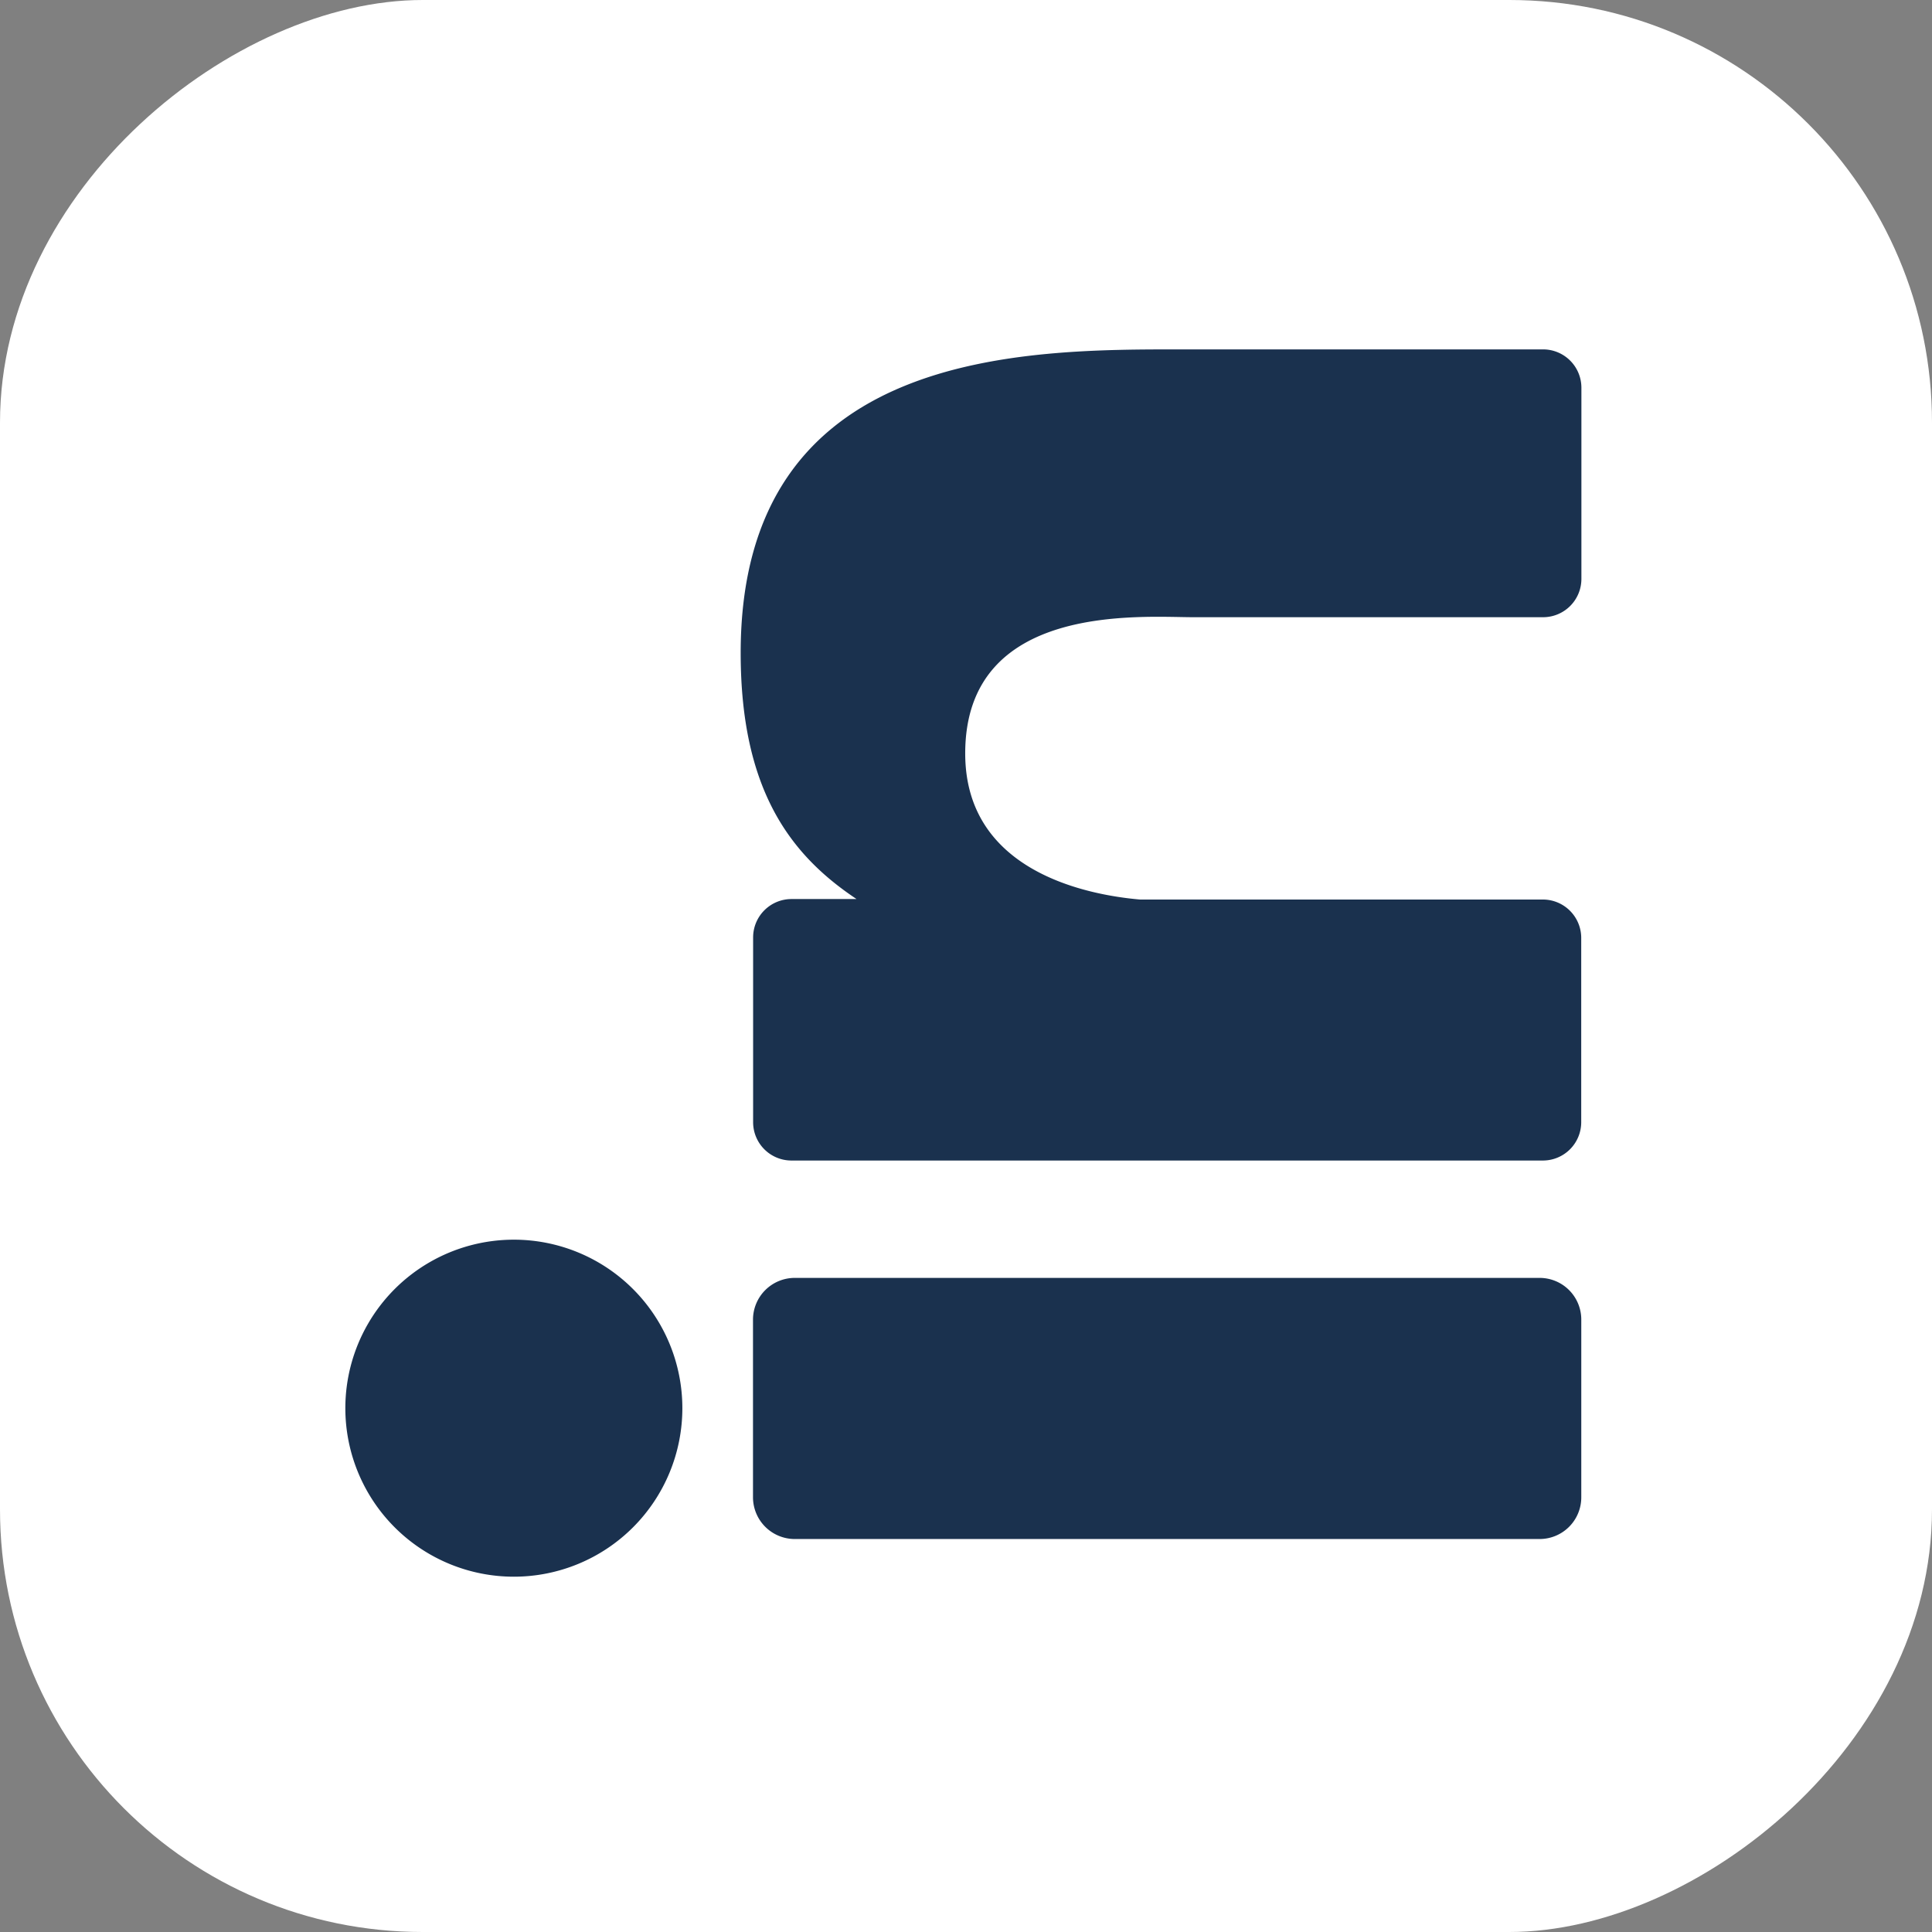
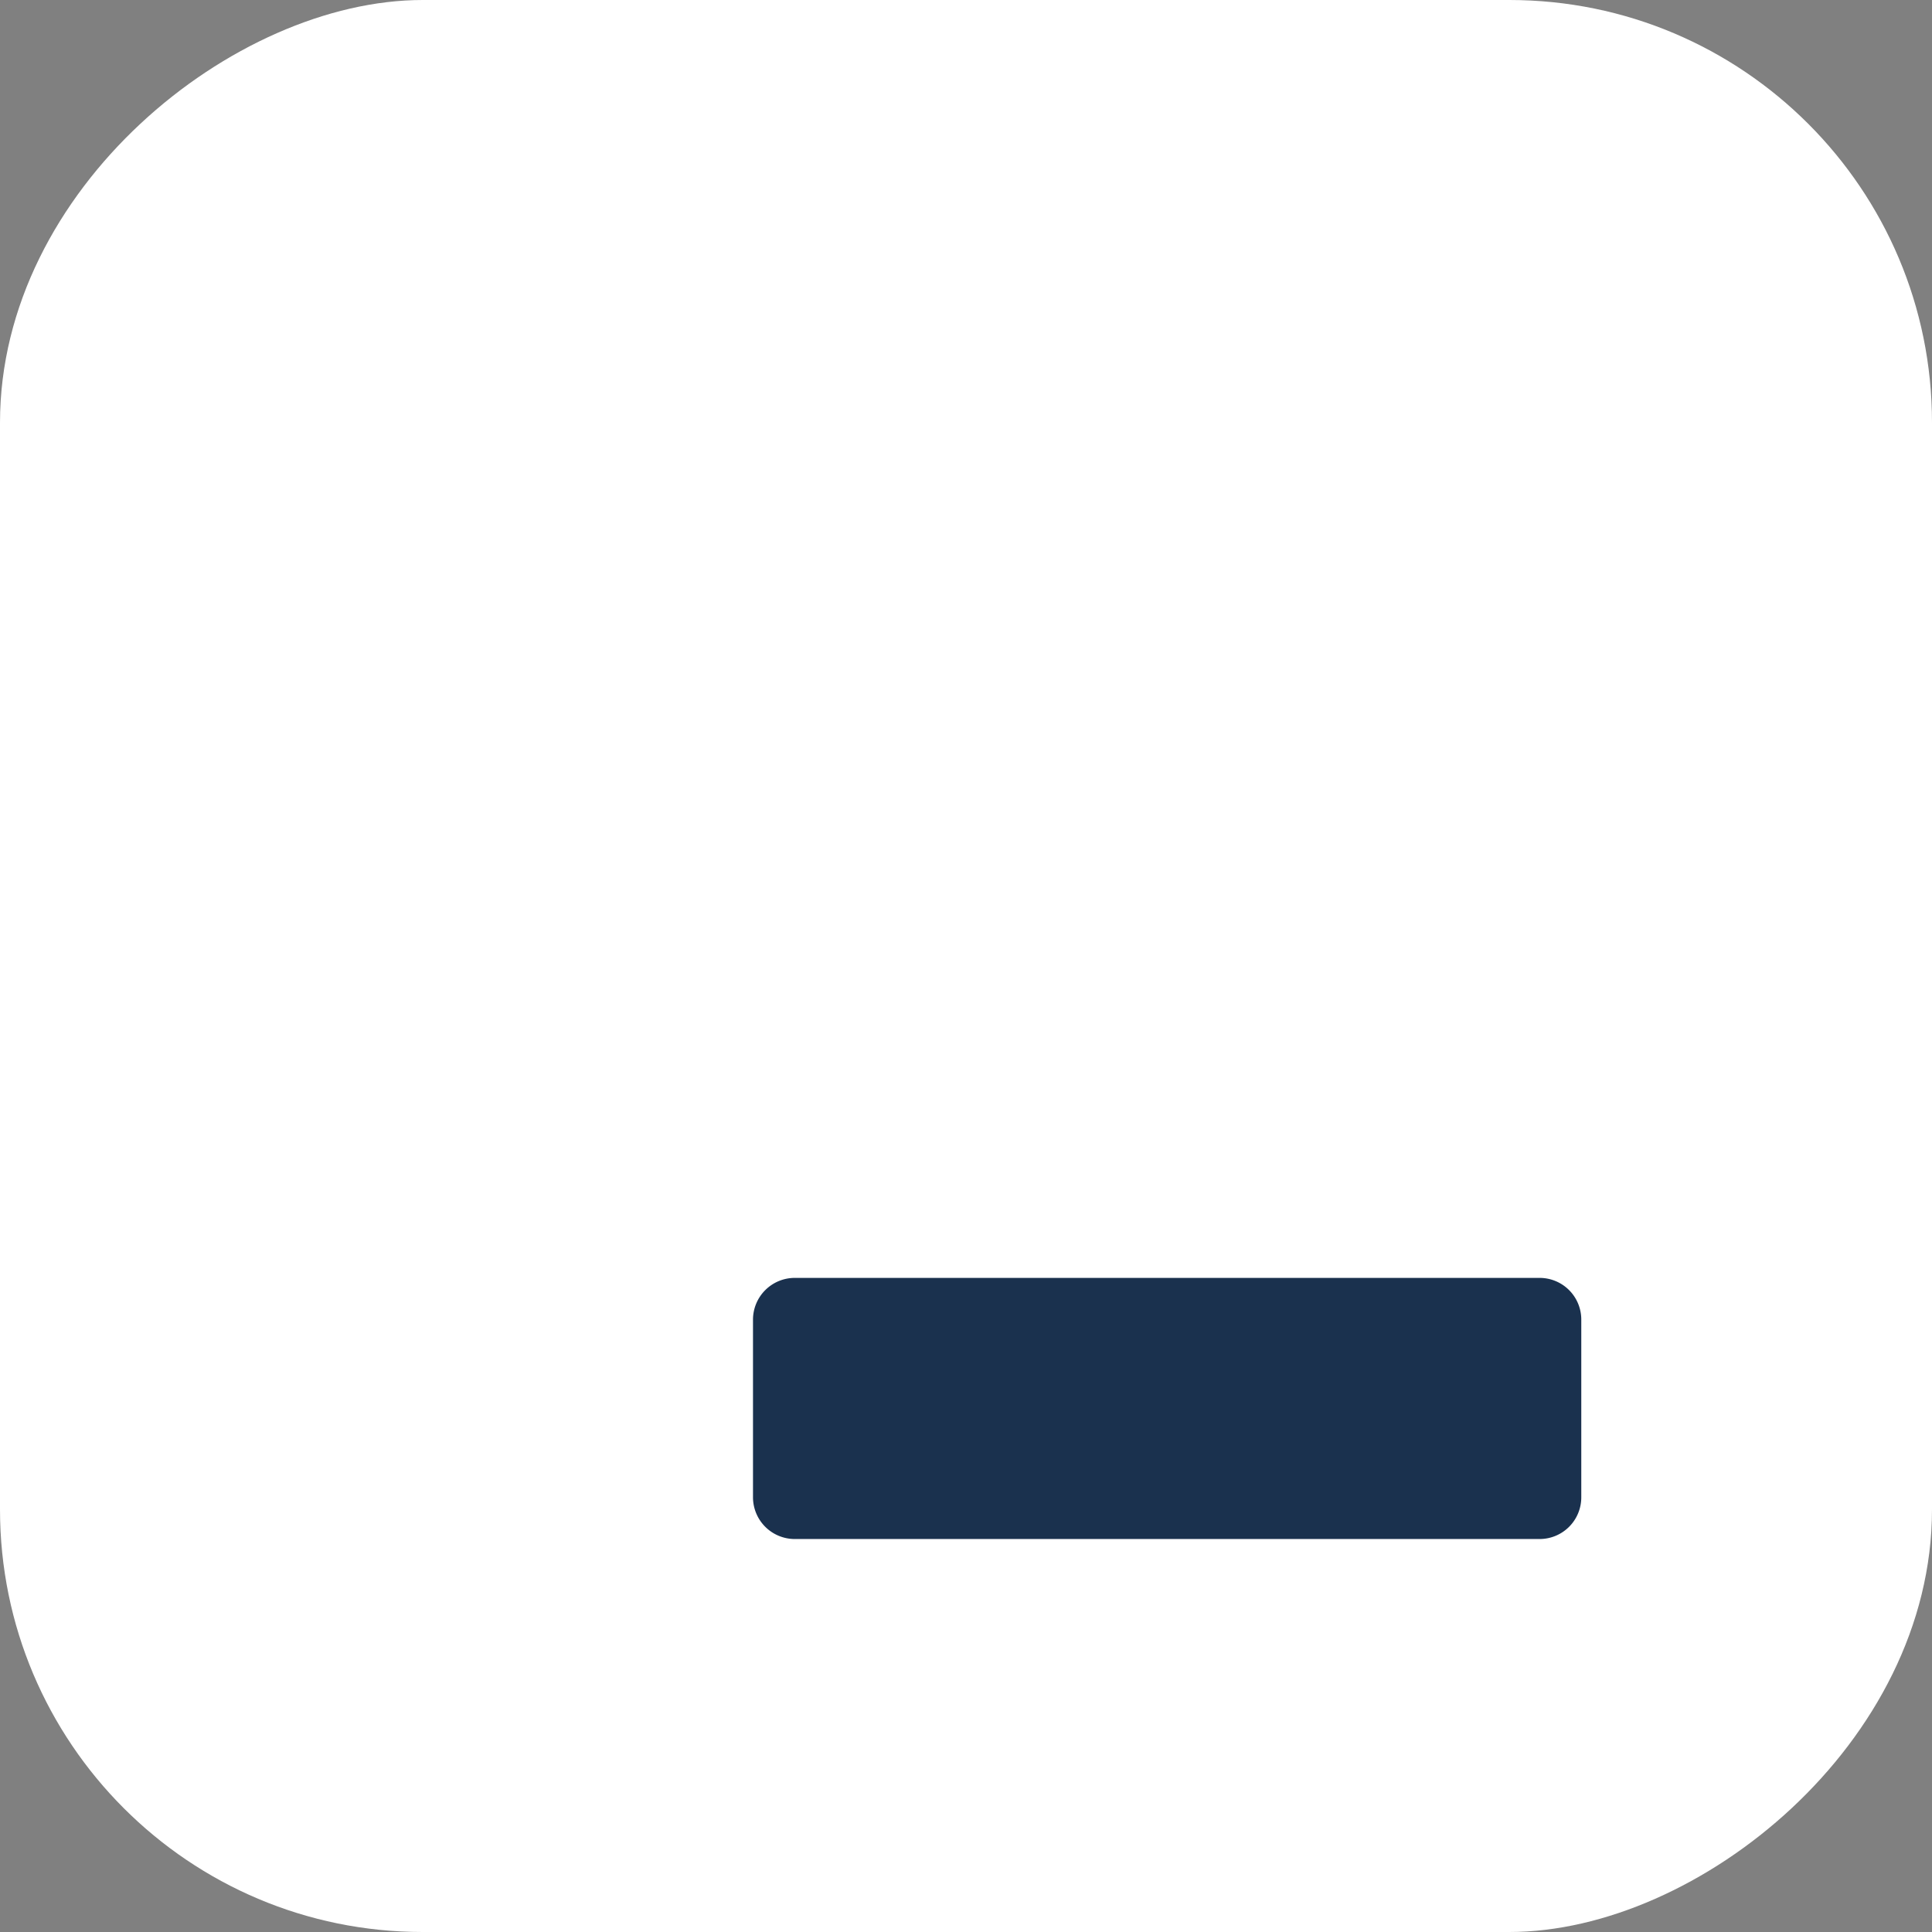
<svg xmlns="http://www.w3.org/2000/svg" width="32" height="32" viewBox="0 0 32 32">
  <rect x="0" y="0" width="32" height="32" fill="#808080" stroke="none" />
  <g id="linkedin" transform="translate(-0.332 32.332) rotate(-90)">
    <rect id="background" width="32" height="32" rx="7" transform="translate(0.332 0.332)" fill="#fff" />
    <g id="icon" transform="translate(6.216 6.052)">
-       <path id="Path_40" data-name="Path 40" d="M38.983,35.791A2.791,2.791,0,1,1,36.191,33,2.791,2.791,0,0,1,38.983,35.791Z" transform="translate(-33.4 -33)" fill="#1a314e" />
      <path id="Path_41" data-name="Path 41" d="M41.085,69.972V82.305a.69.69,0,0,1-.69.694H37.452a.69.69,0,0,1-.692-.692V69.972a.692.692,0,0,1,.692-.692h2.942A.692.692,0,0,1,41.085,69.972Z" transform="translate(-36.135 -62.528)" fill="#1a314e" />
-       <path id="Path_42" data-name="Path 42" d="M83.9,75.5v5.97a.635.635,0,0,1-.636.636H80.1a.635.635,0,0,1-.636-.636V75.682c0-.864.253-3.782-2.257-3.782-1.945,0-2.341,2-2.419,2.894v6.673a.636.636,0,0,1-.627.636H71.1a.635.635,0,0,1-.635-.636V69.023a.635.635,0,0,1,.635-.636H74.16a.636.636,0,0,1,.636.636V70.1c.722-1.083,1.792-1.919,4.076-1.919C83.93,68.18,83.9,72.9,83.9,75.5Z" transform="translate(-63.571 -61.633)" fill="#1a314e" />
    </g>
  </g>
</svg>